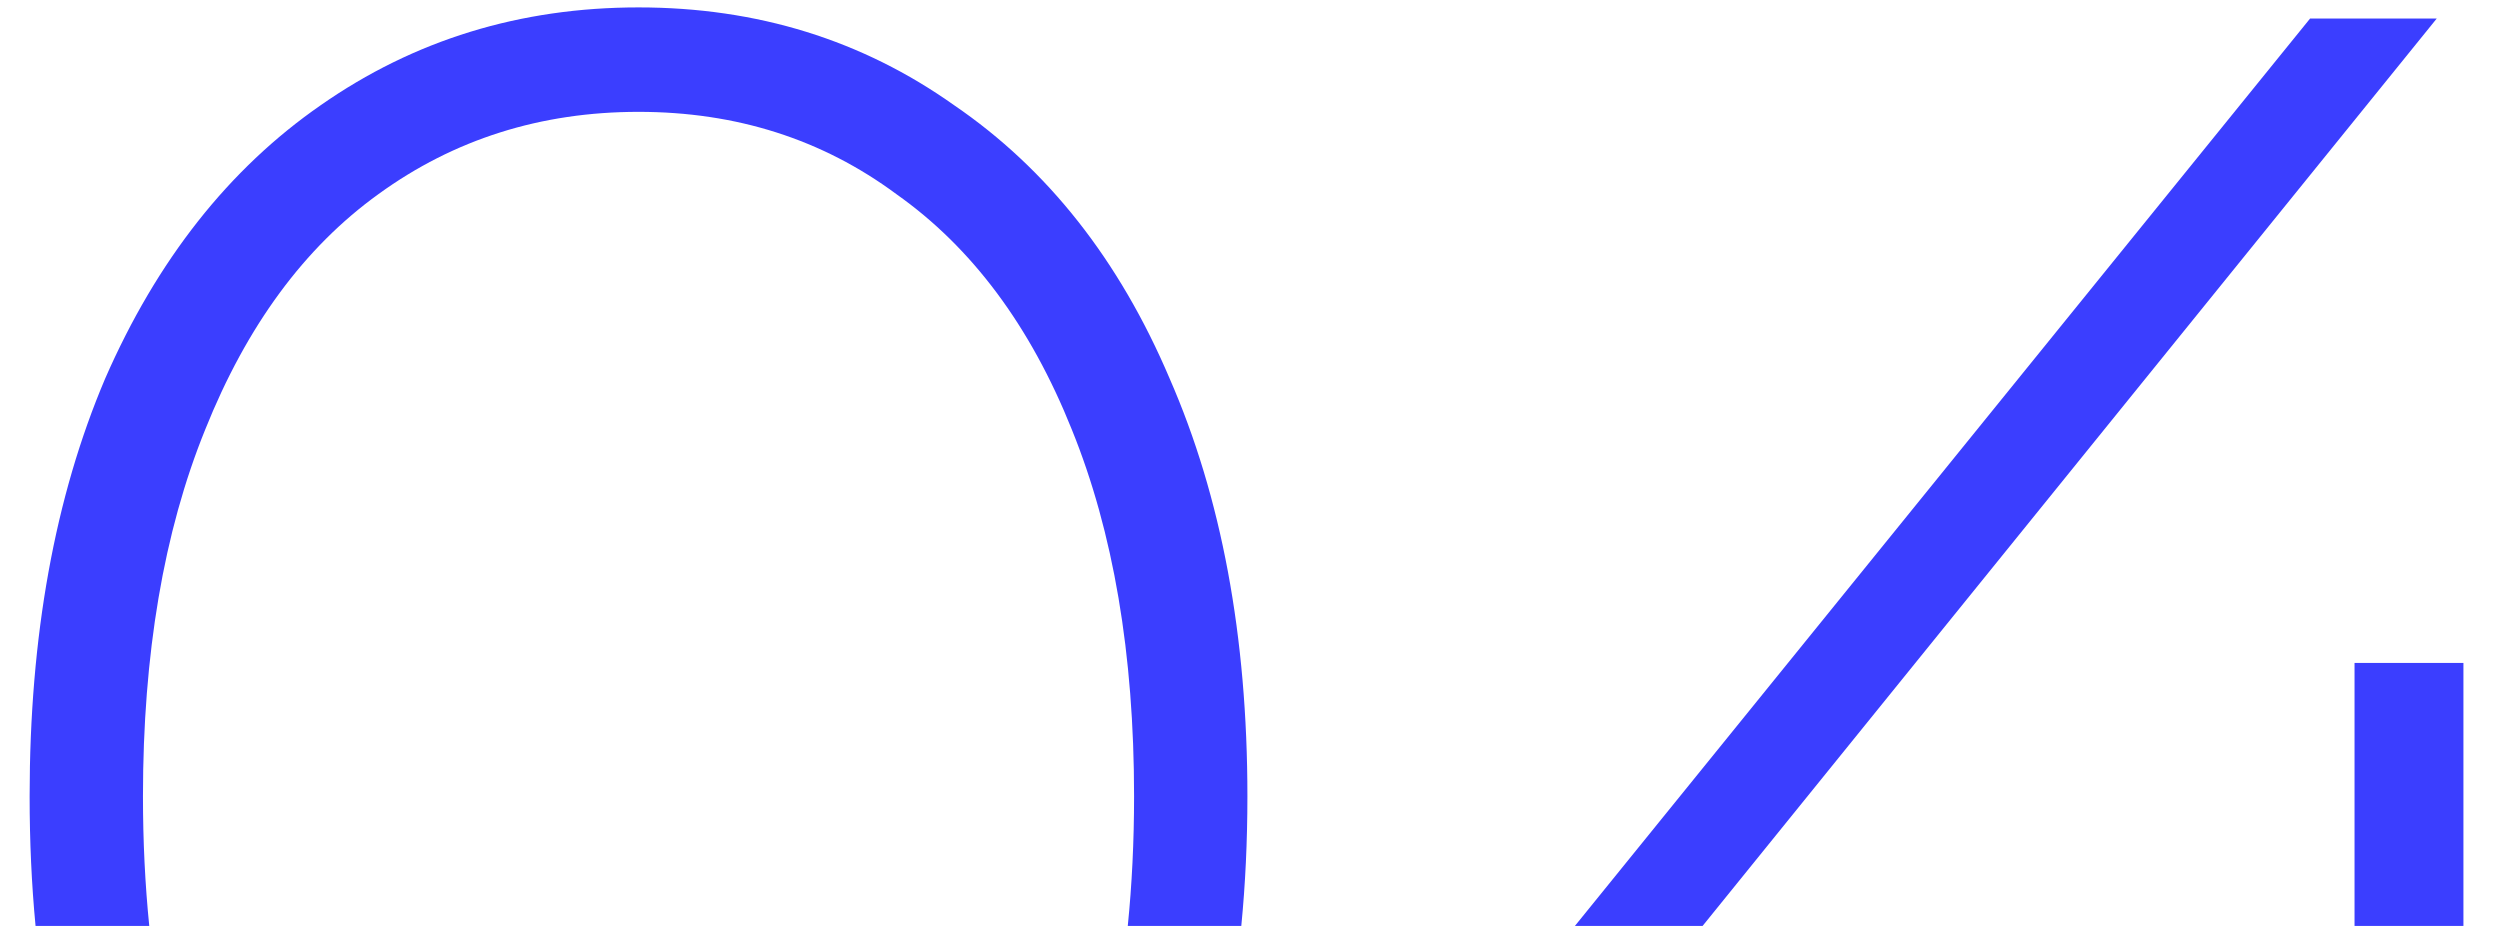
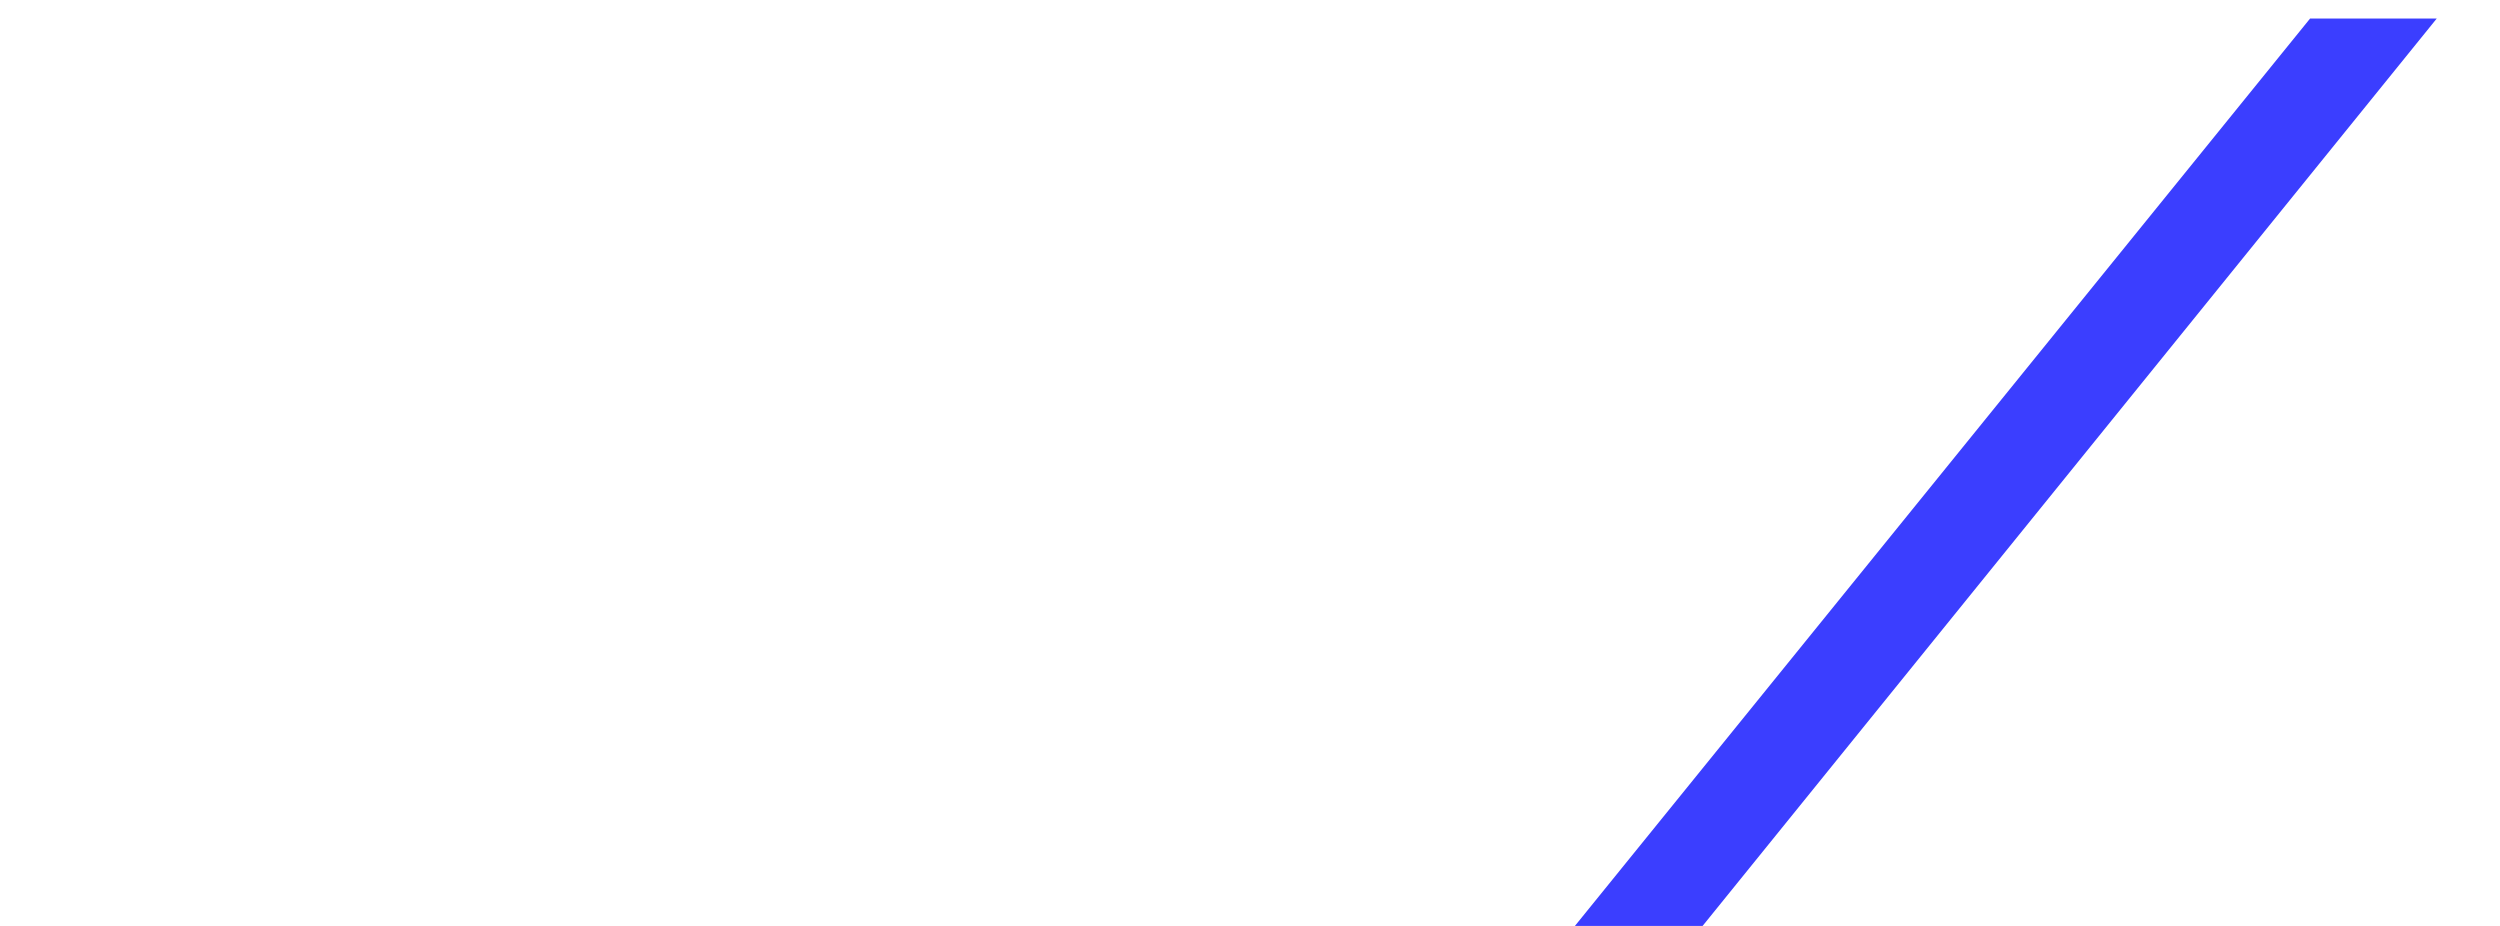
<svg xmlns="http://www.w3.org/2000/svg" width="27" height="10" viewBox="0 0 27 10" fill="none">
-   <path d="M13.406 10C13.45 9.551 13.472 9.084 13.472 8.6C13.472 6.872 13.192 5.368 12.632 4.088C12.088 2.808 11.312 1.824 10.304 1.136C9.312 0.432 8.176 0.08 6.896 0.08C5.616 0.08 4.472 0.432 3.464 1.136C2.472 1.824 1.696 2.808 1.136 4.088C0.592 5.368 0.32 6.872 0.32 8.6C0.32 9.084 0.341 9.551 0.384 10H1.612C1.567 9.554 1.544 9.088 1.544 8.6C1.544 7.064 1.768 5.744 2.216 4.64C2.664 3.52 3.288 2.672 4.088 2.096C4.904 1.504 5.84 1.208 6.896 1.208C7.952 1.208 8.88 1.504 9.68 2.096C10.496 2.672 11.128 3.52 11.576 4.64C12.024 5.744 12.248 7.064 12.248 8.6C12.248 9.088 12.225 9.554 12.18 10H13.406Z" fill="#3B3EFF" />
-   <path d="M26.605 10V7.16H25.429V10H26.605Z" fill="#3B3EFF" />
  <path d="M18.388 10H17.009L24.949 0.2H26.317L18.388 10Z" fill="#3B3EFF" />
</svg>